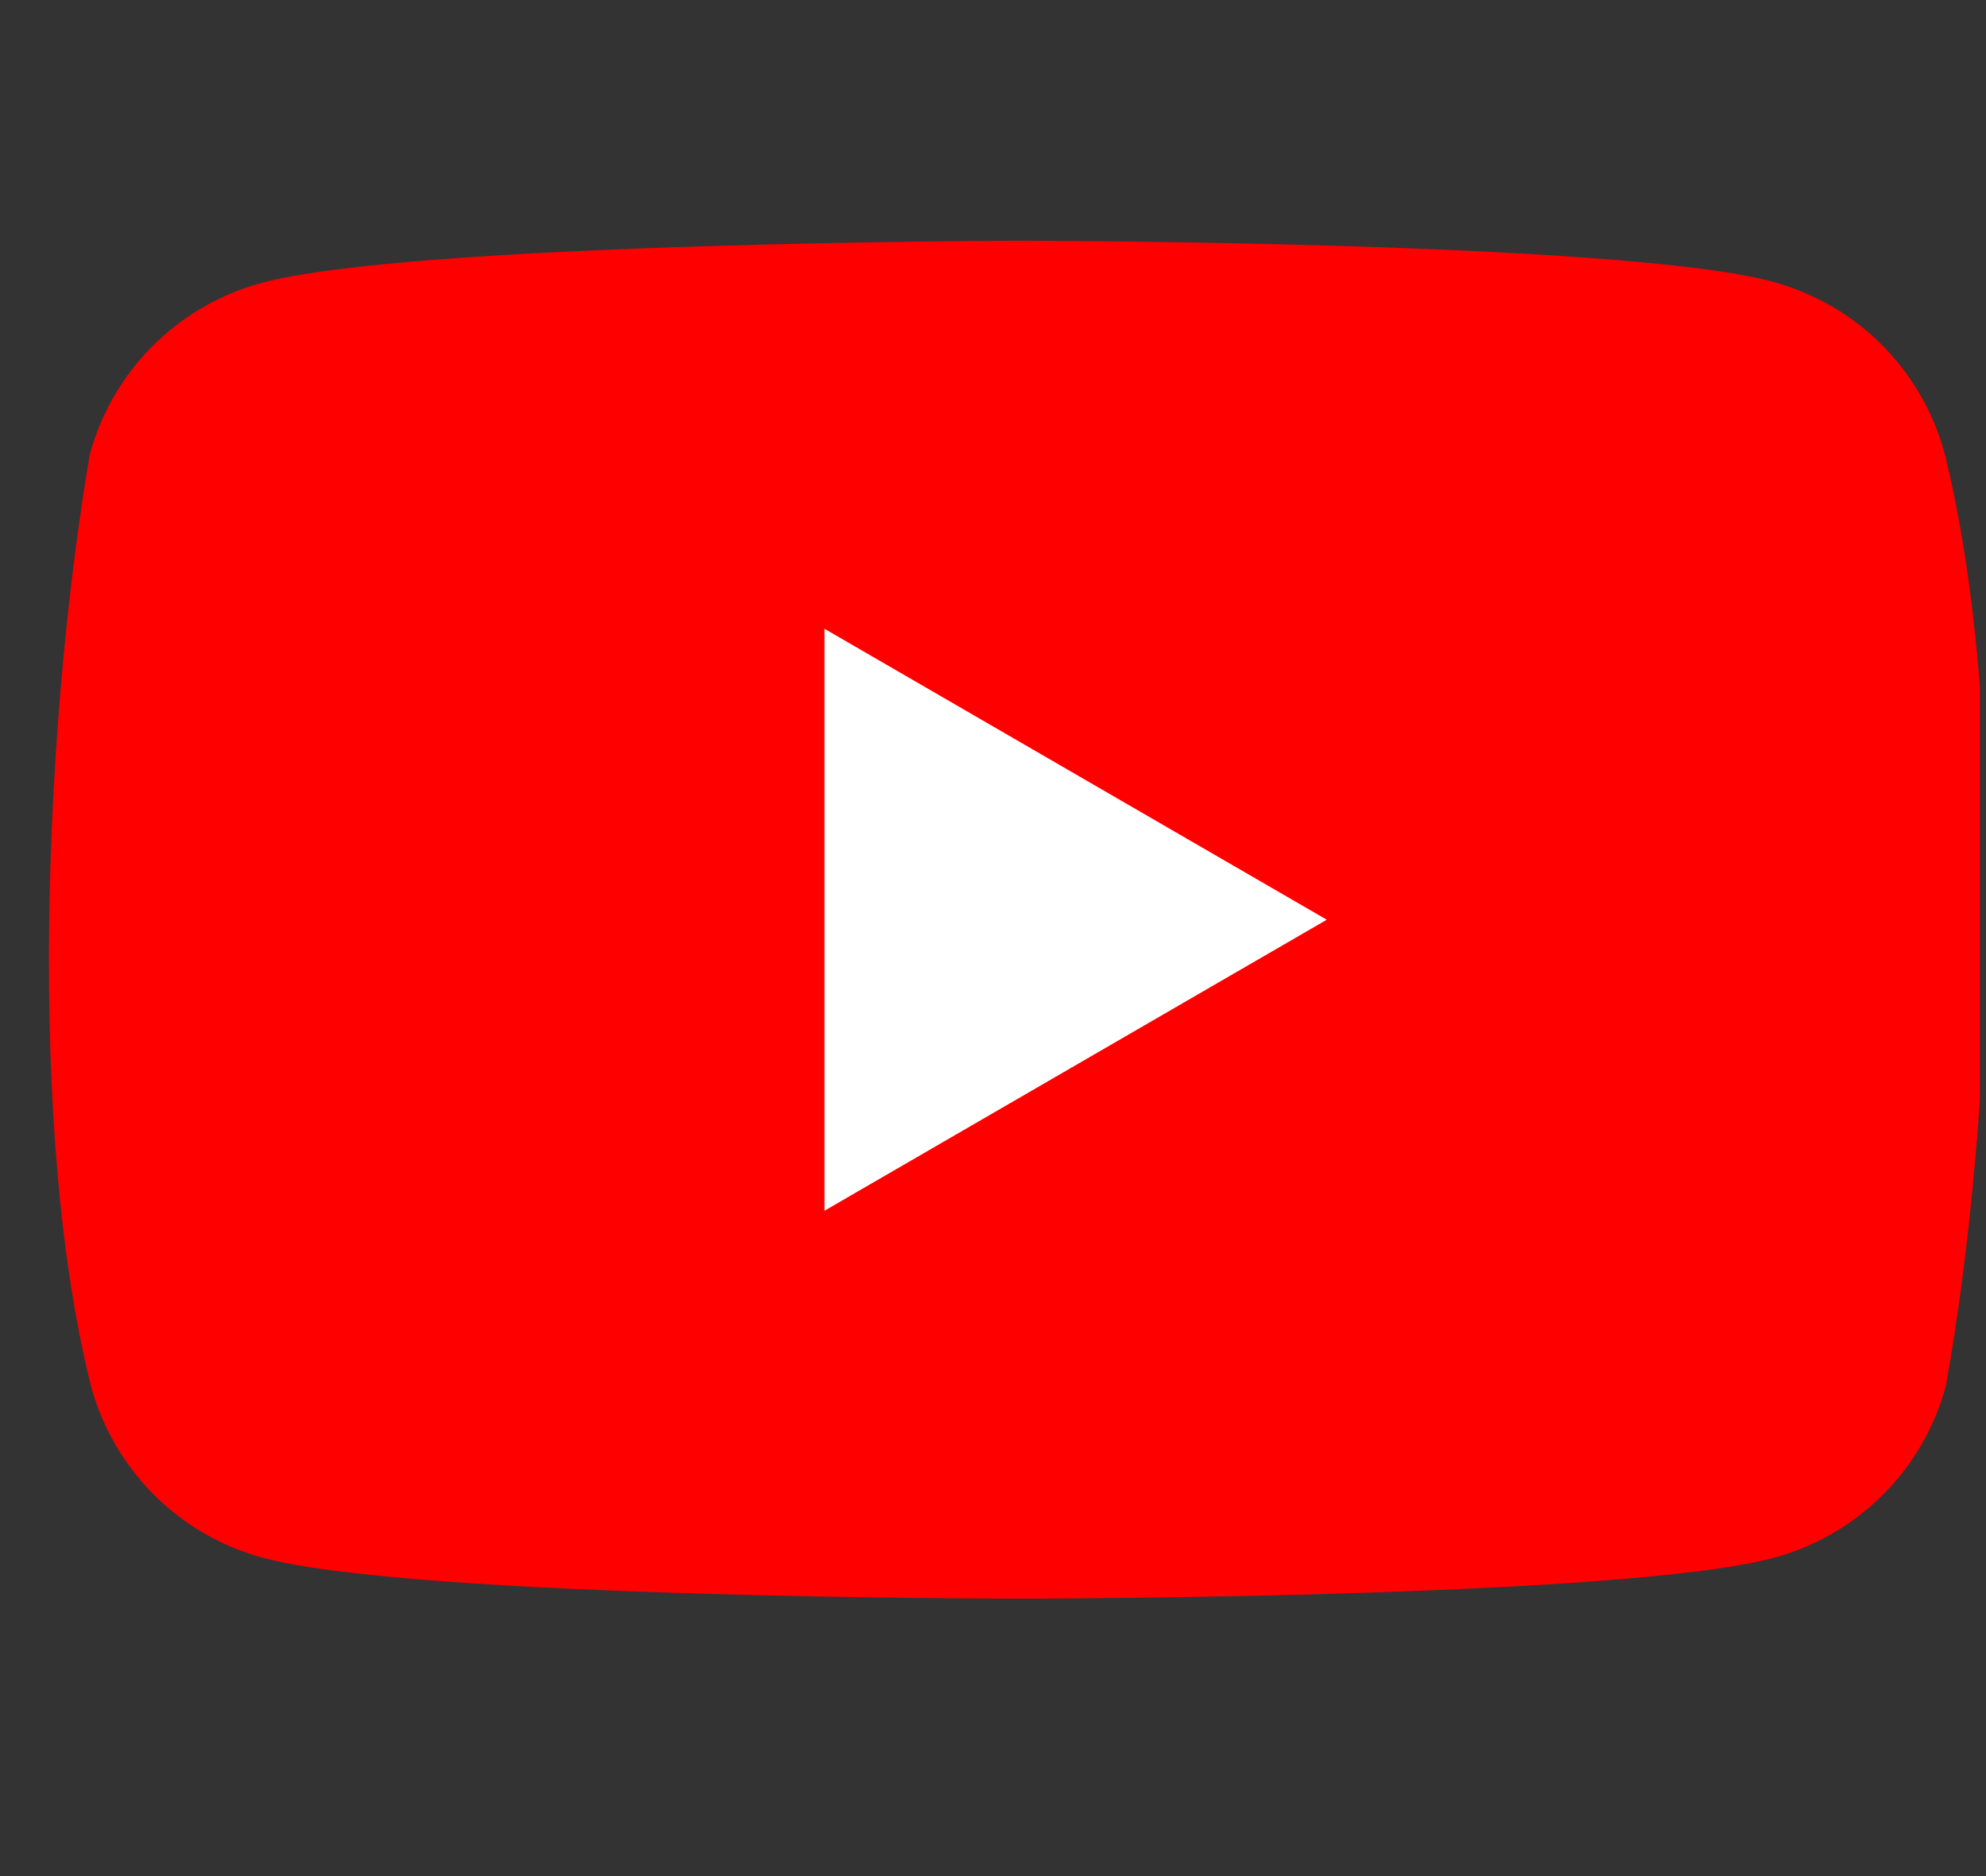
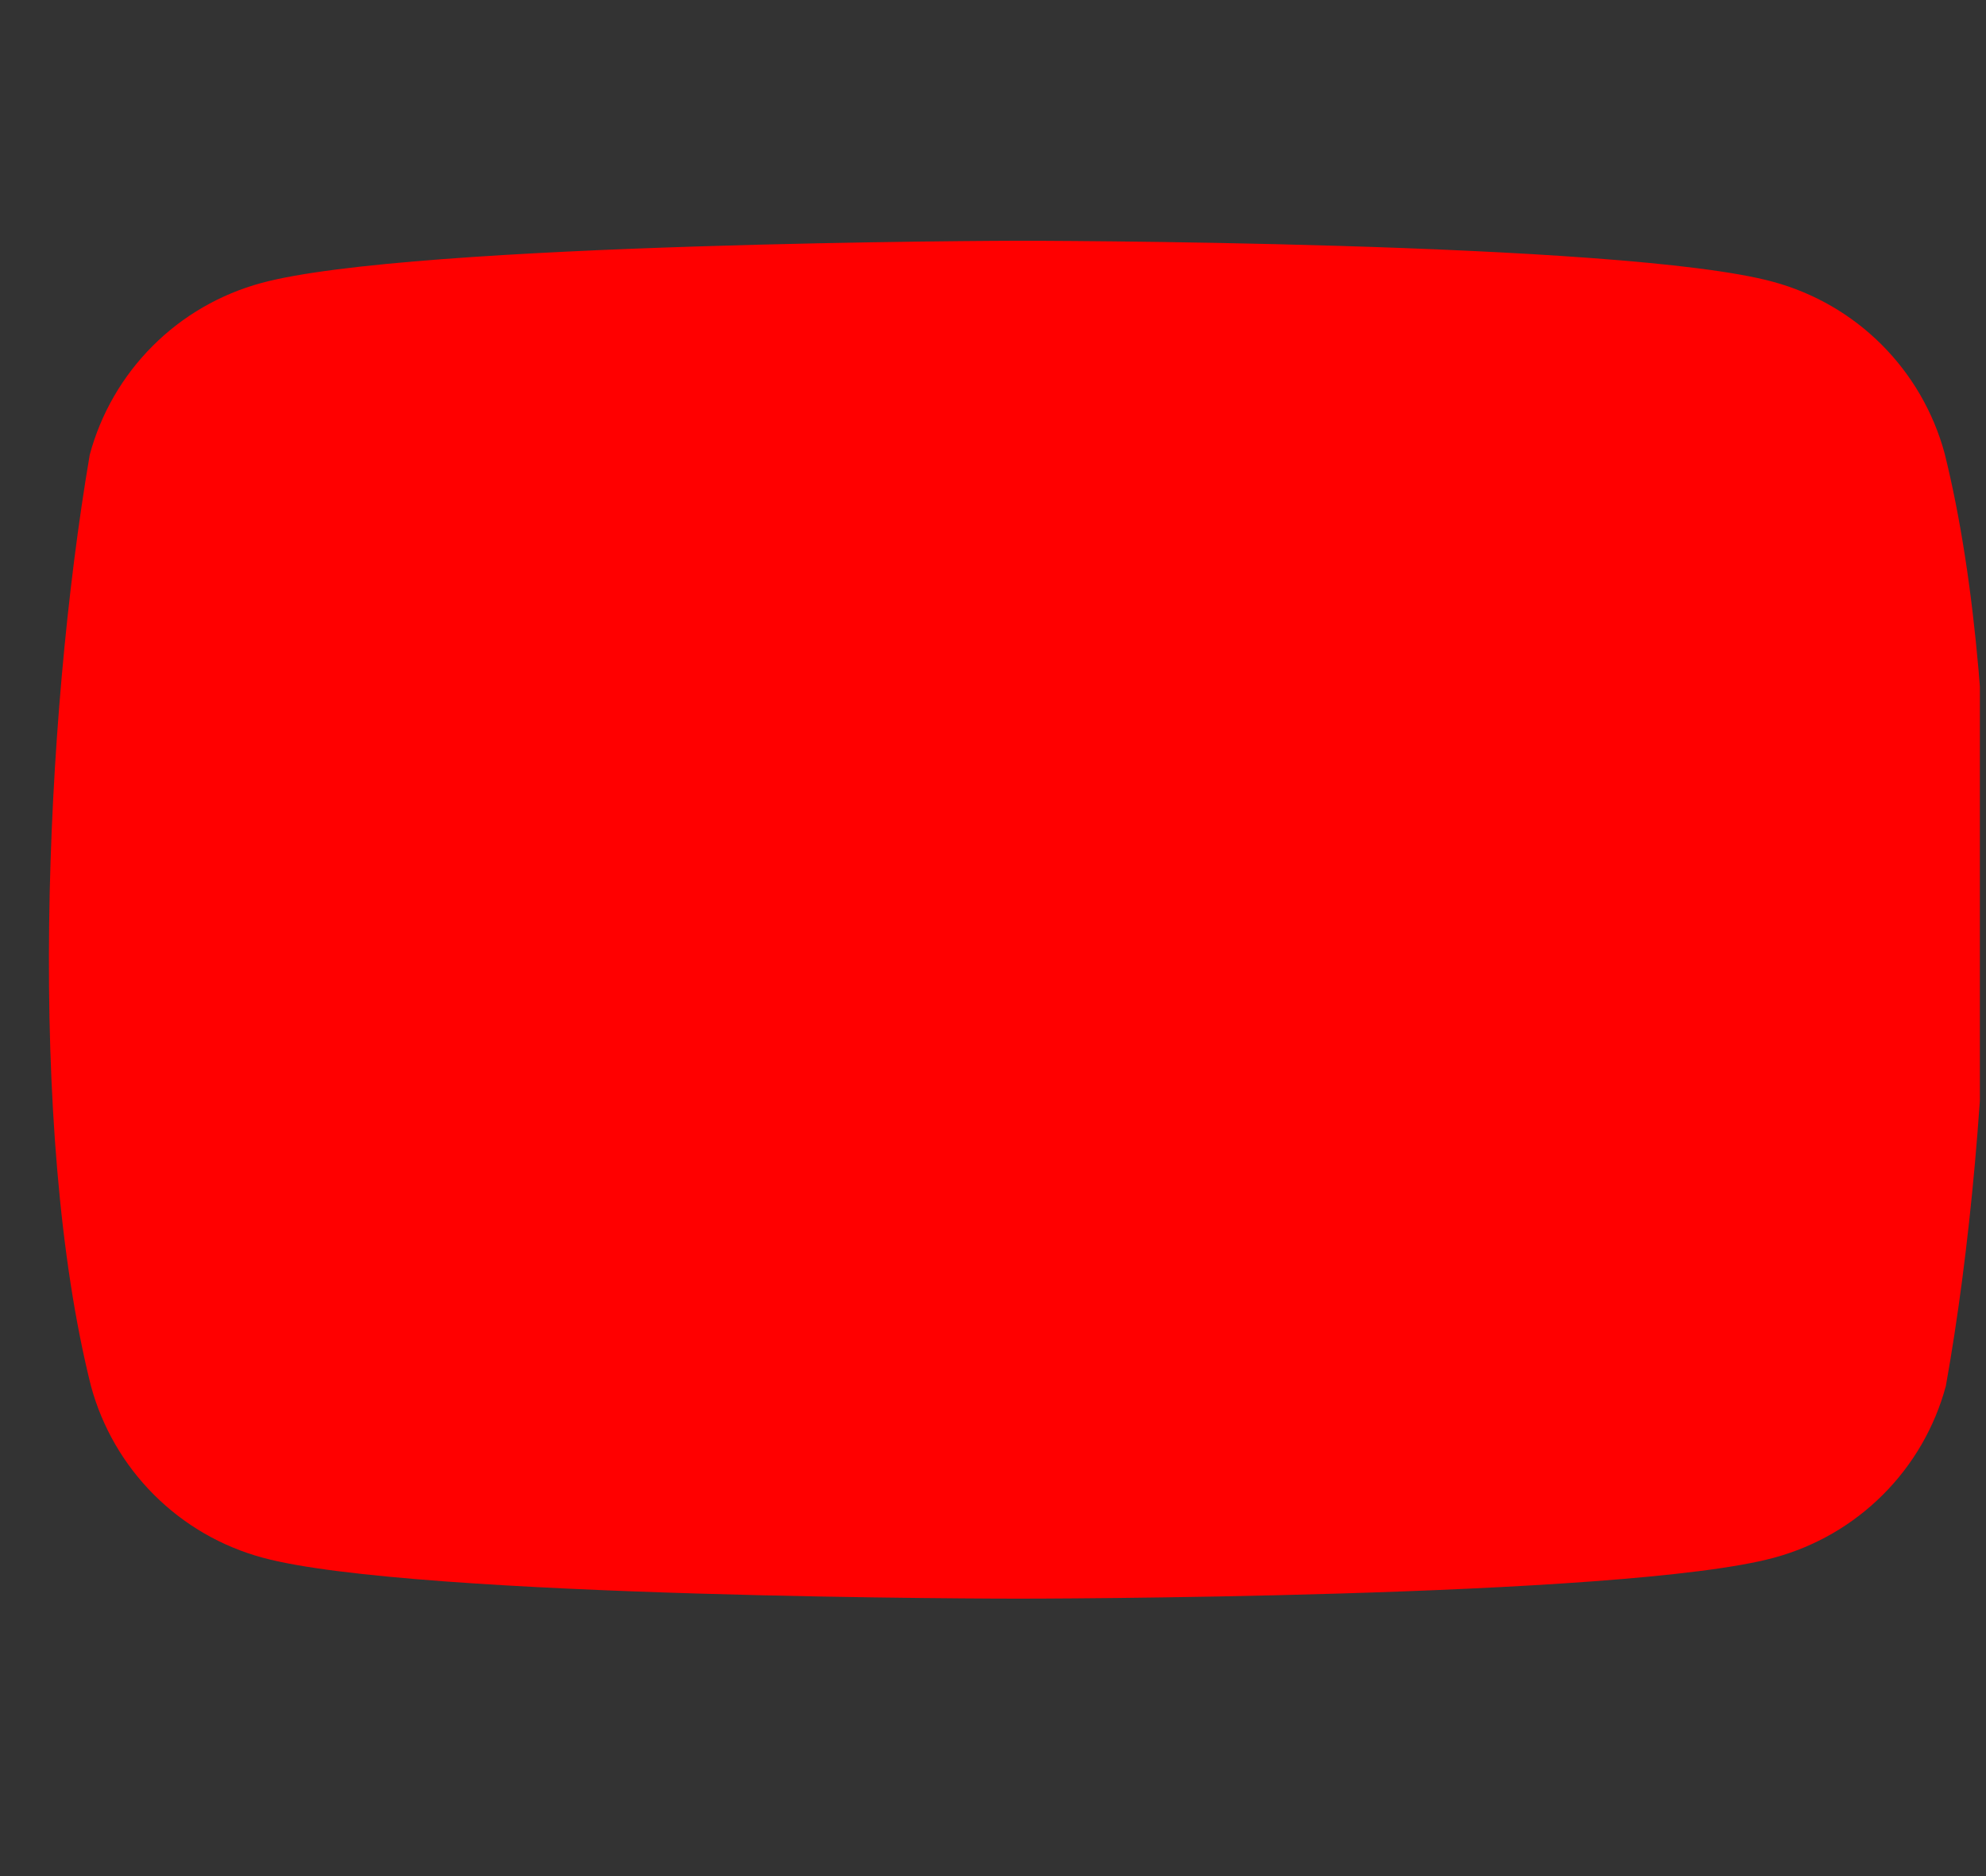
<svg xmlns="http://www.w3.org/2000/svg" width="36" height="34" viewBox="0 0 36 34" fill="none">
  <rect x="0" y="0" width="36" height="34" fill="#333333" stroke="none" />
  <g id="logos:youtube-icon" clip-path="url(#clip0_448_2296)">
    <path id="Vector" d="M35.25 8.217C35.048 7.472 34.655 6.793 34.109 6.247C33.564 5.702 32.885 5.309 32.14 5.107C29.413 4.363 18.439 4.363 18.439 4.363C18.439 4.363 7.463 4.386 4.736 5.129C3.992 5.331 3.312 5.724 2.767 6.27C2.221 6.816 1.828 7.495 1.627 8.24C0.802 13.085 0.482 20.467 1.649 25.119C1.851 25.863 2.244 26.543 2.79 27.088C3.335 27.634 4.014 28.027 4.759 28.229C7.486 28.972 18.461 28.972 18.461 28.972C18.461 28.972 29.436 28.972 32.162 28.229C32.907 28.027 33.586 27.634 34.132 27.088C34.678 26.543 35.071 25.864 35.272 25.119C36.142 20.267 36.41 12.889 35.25 8.217Z" fill="#FF0000" />
-     <path id="Vector_2" d="M14.945 21.942L24.05 16.668L14.945 11.395V21.942Z" fill="white" />
  </g>
  <defs>
    <clipPath id="clip0_448_2296">
      <rect width="35.002" height="32.943" fill="white" transform="translate(0.887 0.262)" />
    </clipPath>
  </defs>
</svg>